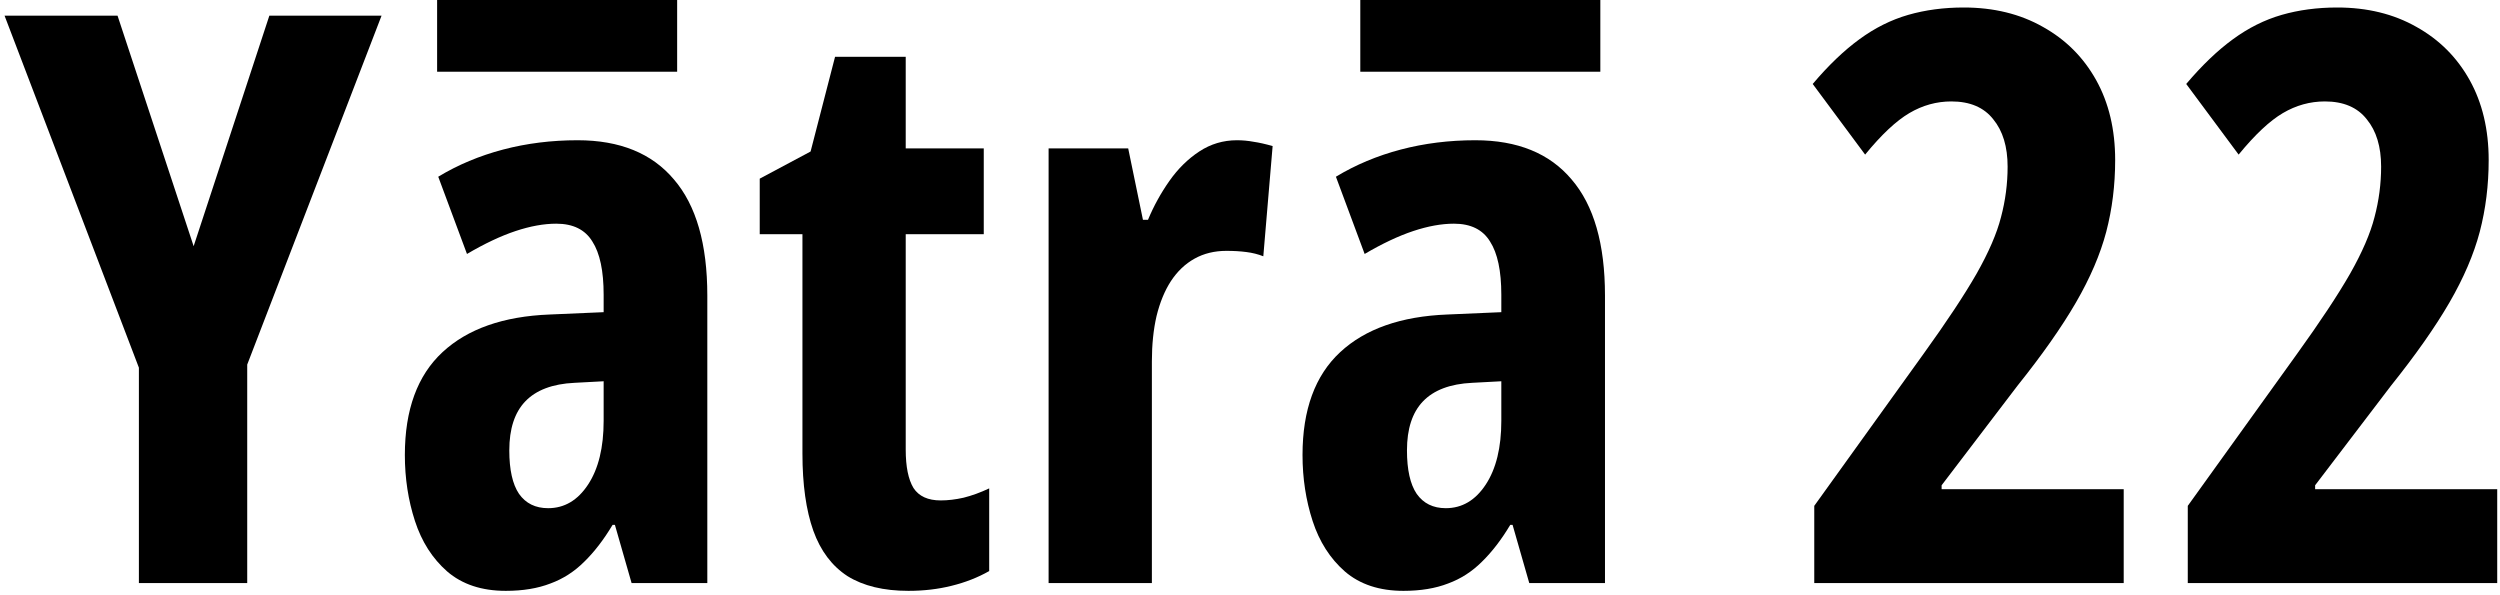
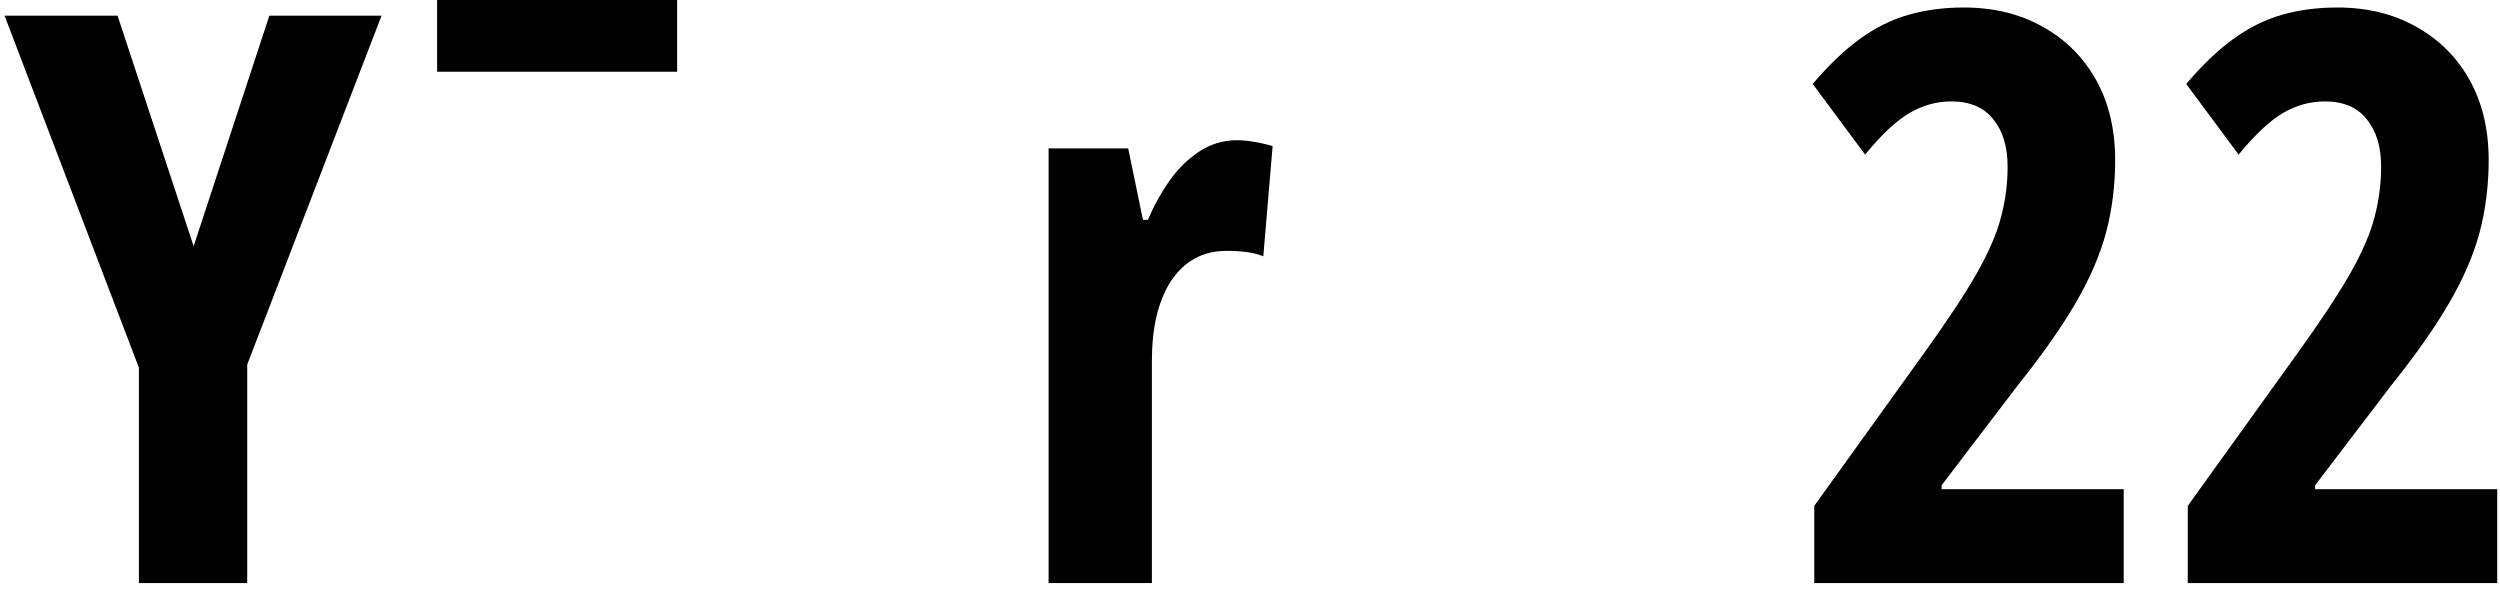
<svg xmlns="http://www.w3.org/2000/svg" width="504" height="120" viewBox="0 0 504 120" fill="none">
  <path d="M39.038 49.634L54.301 3.156H76.922L49.839 73.499V117.551H28.001V74.125L0.918 3.156H23.696L39.038 49.634Z" fill="black" />
-   <path d="M116.451 28.273C124.957 28.273 131.427 30.907 135.863 36.175C140.351 41.392 142.595 49.19 142.595 59.571V117.551H127.331L123.965 105.814H123.496C121.721 108.788 119.817 111.265 117.782 113.248C115.799 115.23 113.529 116.691 110.972 117.629C108.415 118.621 105.414 119.116 101.97 119.116C97.117 119.116 93.177 117.812 90.151 115.204C87.176 112.596 85.011 109.205 83.654 105.032C82.297 100.859 81.619 96.425 81.619 91.73C81.619 82.601 84.15 75.69 89.211 70.995C94.273 66.3 101.474 63.77 110.815 63.405L121.695 62.935V59.414C121.695 54.615 120.939 51.042 119.425 48.695C117.964 46.295 115.538 45.095 112.146 45.095C109.641 45.095 106.901 45.591 103.927 46.582C100.953 47.573 97.691 49.112 94.143 51.199L88.35 35.628C92.316 33.228 96.674 31.402 101.422 30.15C106.171 28.898 111.18 28.273 116.451 28.273ZM121.695 76.863L115.825 77.176C111.389 77.385 108.076 78.637 105.884 80.932C103.744 83.175 102.675 86.462 102.675 90.791C102.675 94.703 103.327 97.625 104.631 99.555C105.988 101.485 107.945 102.45 110.502 102.45C113.79 102.45 116.477 100.859 118.564 97.677C120.652 94.495 121.695 90.217 121.695 84.844V76.863Z" fill="black" />
-   <path d="M189.637 100.885C191.099 100.885 192.638 100.702 194.256 100.337C195.925 99.92 197.647 99.294 199.422 98.459V115.126C197.126 116.43 194.595 117.421 191.829 118.099C189.116 118.777 186.219 119.116 183.141 119.116C178.131 119.116 174.035 118.125 170.852 116.143C167.721 114.108 165.425 111.057 163.963 106.988C162.502 102.867 161.772 97.677 161.772 91.417V47.208H153.162V36.019L163.416 30.542L168.347 11.45H182.593V29.916H198.326V47.208H182.593V90.635C182.593 94.077 183.115 96.66 184.158 98.381C185.254 100.05 187.08 100.885 189.637 100.885Z" fill="black" />
  <path d="M249.361 28.273C250.509 28.273 251.631 28.377 252.727 28.585C253.822 28.742 255.101 29.029 256.562 29.446L254.683 51.668C253.64 51.251 252.492 50.964 251.239 50.807C250.039 50.651 248.708 50.573 247.247 50.573C244.847 50.573 242.707 51.094 240.829 52.138C238.95 53.181 237.359 54.694 236.054 56.676C234.802 58.606 233.836 60.953 233.158 63.718C232.532 66.43 232.219 69.482 232.219 72.873V117.551H211.398V29.916H227.444L230.418 44.313H231.436C232.584 41.548 234.019 38.94 235.741 36.488C237.463 34.037 239.472 32.054 241.768 30.542C244.064 29.029 246.595 28.273 249.361 28.273Z" fill="black" />
-   <path d="M297.421 28.273C305.927 28.273 312.398 30.907 316.833 36.175C321.321 41.392 323.565 49.19 323.565 59.571V117.551H308.301L304.936 105.814H304.466C302.692 108.788 300.787 111.265 298.752 113.248C296.769 115.23 294.499 116.691 291.942 117.629C289.385 118.621 286.385 119.116 282.94 119.116C278.087 119.116 274.148 117.812 271.121 115.204C268.147 112.596 265.981 109.205 264.624 105.032C263.268 100.859 262.589 96.425 262.589 91.73C262.589 82.601 265.12 75.69 270.182 70.995C275.243 66.3 282.445 63.77 291.785 63.405L302.666 62.935V59.414C302.666 54.615 301.909 51.042 300.396 48.695C298.935 46.295 296.508 45.095 293.116 45.095C290.611 45.095 287.872 45.591 284.897 46.582C281.923 47.573 278.661 49.112 275.113 51.199L269.321 35.628C273.287 33.228 277.644 31.402 282.393 30.15C287.141 28.898 292.151 28.273 297.421 28.273ZM302.666 76.863L296.795 77.176C292.359 77.385 289.046 78.637 286.854 80.932C284.715 83.175 283.645 86.462 283.645 90.791C283.645 94.703 284.297 97.625 285.602 99.555C286.959 101.485 288.915 102.45 291.472 102.45C294.76 102.45 297.447 100.859 299.535 97.677C301.622 94.495 302.666 90.217 302.666 84.844V76.863Z" fill="black" />
  <path d="M428.139 117.551H365.755V101.98L387.75 71.386C392.446 64.866 396.021 59.467 398.473 55.189C400.926 50.86 402.57 47.052 403.405 43.765C404.292 40.427 404.735 37.036 404.735 33.593C404.735 29.577 403.77 26.395 401.839 24.047C399.961 21.648 397.143 20.448 393.386 20.448C390.411 20.448 387.593 21.23 384.932 22.795C382.271 24.36 379.296 27.151 376.009 31.168L365.442 16.927C368.625 13.171 371.756 10.172 374.835 7.929C377.965 5.633 381.253 3.99 384.697 2.999C388.141 2.008 391.872 1.512 395.89 1.512C401.944 1.512 407.266 2.817 411.858 5.425C416.45 7.981 420.025 11.554 422.582 16.144C425.139 20.735 426.417 26.108 426.417 32.263C426.417 37.323 425.817 42.148 424.617 46.739C423.417 51.277 421.382 56.024 418.512 60.979C415.642 65.935 411.702 71.543 406.692 77.802L391.429 97.833V98.616H428.139V117.551Z" fill="black" />
  <path d="M503.439 117.551H441.055V101.98L463.05 71.386C467.746 64.866 471.321 59.467 473.773 55.189C476.226 50.86 477.87 47.052 478.705 43.765C479.592 40.427 480.035 37.036 480.035 33.593C480.035 29.577 479.07 26.395 477.139 24.047C475.261 21.648 472.443 20.448 468.685 20.448C465.711 20.448 462.893 21.23 460.232 22.795C457.571 24.36 454.596 27.151 451.309 31.168L440.742 16.927C443.925 13.171 447.056 10.172 450.134 7.929C453.265 5.633 456.553 3.99 459.997 2.999C463.441 2.008 467.172 1.512 471.19 1.512C477.243 1.512 482.566 2.817 487.158 5.425C491.75 7.981 495.325 11.554 497.882 16.144C500.439 20.735 501.717 26.108 501.717 32.263C501.717 37.323 501.117 42.148 499.917 46.739C498.717 51.277 496.682 56.024 493.812 60.979C490.941 65.935 487.002 71.543 481.992 77.802L466.729 97.833V98.616H503.439V117.551Z" fill="black" />
  <path d="M88.123 0H136.513V14.46H88.123V0Z" fill="black" />
-   <path d="M274.237 0H322.627V14.46H274.237V0Z" fill="black" />
</svg>